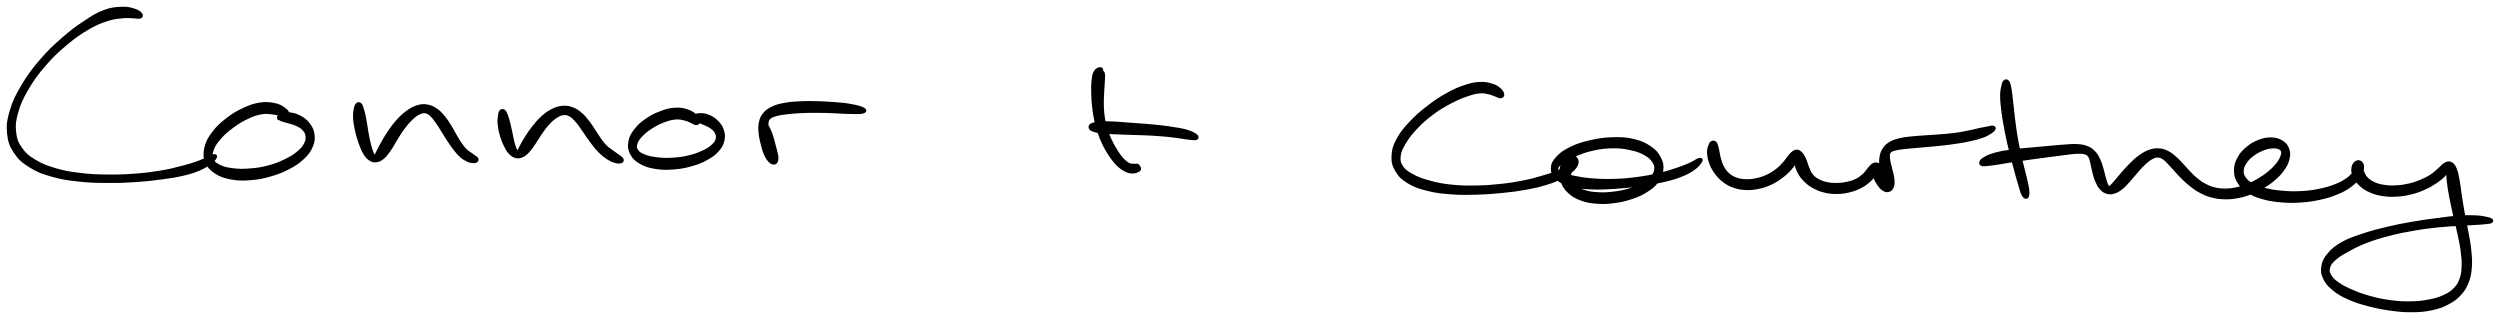
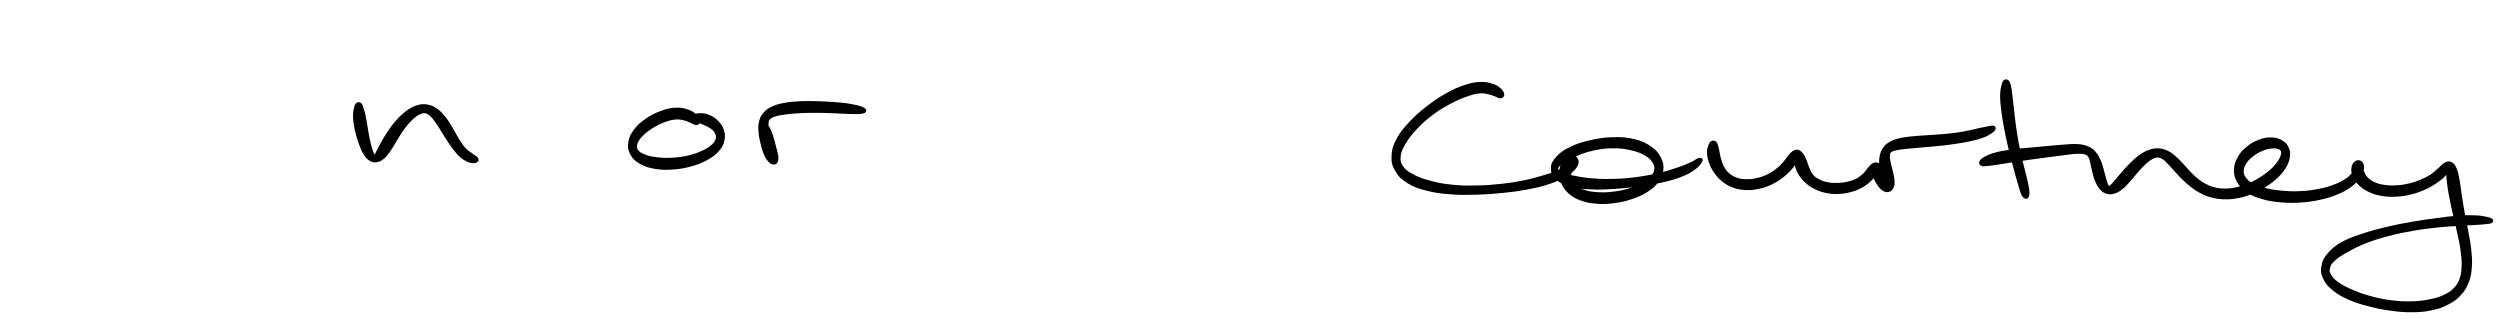
<svg xmlns="http://www.w3.org/2000/svg" id="canvas" viewBox="208.521 333.463 930.512 118.718">
-   <path d="M 261.02,338.72 C 260.60 338.18, 259.98 337.64, 258.55 337.19 C 257.11 336.74, 256.11 336.38, 253.86 336.48 C 251.61 336.58, 250.07 336.63, 247.28 337.69 C 244.49 338.75, 243.02 339.71, 239.92 341.78 C 236.81 343.85, 235.00 345.16, 231.74 348.04 C 228.48 350.91, 226.57 352.69, 223.60 356.17 C 220.64 359.65, 219.09 361.73, 216.90 365.43 C 214.71 369.12, 213.72 371.12, 212.66 374.66 C 211.61 378.19, 211.33 379.97, 211.64 383.09 C 211.95 386.21, 212.56 387.77, 214.22 390.25 C 215.89 392.72, 217.19 393.76, 219.96 395.47 C 222.73 397.18, 224.50 397.78, 228.07 398.80 C 231.64 399.81, 233.73 400.10, 237.81 400.55 C 241.89 401.01, 244.20 401.03, 248.46 401.06 C 252.72 401.10, 255.05 401.00, 259.11 400.74 C 263.17 400.47, 265.21 400.22, 268.76 399.74 C 272.30 399.26, 274.00 399.01, 276.83 398.34 C 279.66 397.67, 280.89 397.24, 282.89 396.38 C 284.89 395.52, 285.69 394.89, 286.85 394.02 C 288.02 393.16, 288.45 392.59, 288.72 392.05 C 288.99 391.51, 288.78 391.28, 288.21 391.33 C 287.64 391.38, 287.12 391.78, 285.87 392.31 C 284.61 392.84, 283.89 393.30, 281.95 393.98 C 280.01 394.66, 278.89 395.02, 276.18 395.71 C 273.48 396.40, 271.86 396.85, 268.41 397.43 C 264.96 398.00, 262.94 398.27, 258.95 398.57 C 254.97 398.87, 252.66 398.96, 248.48 398.91 C 244.31 398.86, 242.02 398.80, 238.07 398.30 C 234.13 397.81, 232.11 397.45, 228.76 396.44 C 225.41 395.43, 223.81 394.78, 221.32 393.25 C 218.84 391.72, 217.79 390.88, 216.34 388.80 C 214.88 386.72, 214.36 385.54, 214.05 382.83 C 213.74 380.13, 213.86 378.55, 214.79 375.27 C 215.72 372.00, 216.62 370.03, 218.69 366.48 C 220.77 362.93, 222.28 360.88, 225.18 357.53 C 228.08 354.18, 229.97 352.44, 233.20 349.73 C 236.42 347.03, 238.27 345.78, 241.31 344.00 C 244.35 342.23, 245.84 341.69, 248.40 340.85 C 250.96 340.00, 252.17 339.99, 254.11 339.77 C 256.05 339.56, 256.79 339.76, 258.10 339.79 C 259.40 339.81, 260.05 340.11, 260.63 339.89 C 261.22 339.68, 261.43 339.26, 261.02 338.72" style="stroke: black; fill: black;" />
-   <path d="M 315.74,375.69 C 315.56 375.11, 315.18 374.52, 314.15 373.84 C 313.12 373.16, 312.36 372.64, 310.59 372.30 C 308.82 371.96, 307.56 371.77, 305.28 372.13 C 303.00 372.50, 301.63 372.97, 299.17 374.12 C 296.70 375.28, 295.23 376.15, 292.96 377.92 C 290.70 379.68, 289.42 380.83, 287.85 382.95 C 286.27 385.06, 285.58 386.36, 285.08 388.51 C 284.59 390.65, 284.64 391.84, 285.38 393.65 C 286.11 395.47, 286.92 396.37, 288.75 397.59 C 290.59 398.81, 291.96 399.28, 294.56 399.77 C 297.16 400.26, 298.82 400.26, 301.76 400.03 C 304.70 399.80, 306.40 399.45, 309.26 398.63 C 312.11 397.80, 313.64 397.19, 316.05 395.92 C 318.46 394.65, 319.63 393.85, 321.30 392.27 C 322.98 390.70, 323.67 389.77, 324.43 388.03 C 325.19 386.29, 325.29 385.24, 325.09 383.57 C 324.89 381.91, 324.41 381.02, 323.43 379.70 C 322.44 378.38, 321.58 377.75, 320.17 376.97 C 318.76 376.18, 317.68 375.98, 316.38 375.77 C 315.07 375.55, 314.45 375.67, 313.63 375.89 C 312.81 376.10, 312.55 376.49, 312.27 376.84 C 311.99 377.20, 312.16 377.49, 312.25 377.67 C 312.33 377.84, 312.58 377.70, 312.69 377.72 C 312.79 377.75, 312.58 377.68, 312.77 377.78 C 312.96 377.89, 313.06 378.05, 313.65 378.25 C 314.23 378.46, 314.68 378.52, 315.69 378.82 C 316.71 379.13, 317.59 379.26, 318.72 379.78 C 319.85 380.30, 320.54 380.61, 321.34 381.43 C 322.13 382.26, 322.52 382.78, 322.69 383.89 C 322.86 385.00, 322.82 385.72, 322.18 386.98 C 321.54 388.25, 320.97 388.96, 319.47 390.21 C 317.97 391.45, 316.89 392.13, 314.67 393.19 C 312.46 394.26, 311.04 394.84, 308.40 395.53 C 305.77 396.23, 304.17 396.46, 301.50 396.66 C 298.83 396.87, 297.34 396.84, 295.07 396.56 C 292.79 396.27, 291.65 396.00, 290.14 395.24 C 288.62 394.49, 288.01 393.99, 287.50 392.78 C 286.98 391.57, 287.01 390.79, 287.57 389.21 C 288.13 387.63, 288.79 386.61, 290.28 384.89 C 291.77 383.17, 292.95 382.16, 295.02 380.63 C 297.09 379.10, 298.47 378.27, 300.64 377.24 C 302.80 376.22, 303.95 375.84, 305.84 375.51 C 307.73 375.18, 308.64 375.42, 310.09 375.58 C 311.53 375.73, 312.06 376.04, 313.05 376.27 C 314.05 376.51, 314.53 376.86, 315.06 376.74 C 315.60 376.63, 315.92 376.27, 315.74 375.69" style="stroke: black; fill: black;" />
  <path d="M 341.47,372.22 C 341.09 372.55, 340.92 372.88, 340.72 373.89 C 340.51 374.91, 340.36 375.67, 340.44 377.28 C 340.52 378.89, 340.71 380.08, 341.12 381.94 C 341.52 383.80, 341.86 384.91, 342.46 386.59 C 343.06 388.28, 343.39 389.15, 344.12 390.37 C 344.85 391.59, 345.24 392.11, 346.11 392.71 C 346.98 393.31, 347.51 393.46, 348.48 393.37 C 349.44 393.28, 349.96 393.06, 350.95 392.27 C 351.94 391.48, 352.43 390.81, 353.42 389.42 C 354.41 388.04, 354.86 387.01, 355.92 385.34 C 356.98 383.66, 357.56 382.59, 358.74 381.03 C 359.92 379.48, 360.62 378.67, 361.80 377.57 C 362.98 376.47, 363.59 376.01, 364.64 375.54 C 365.70 375.06, 366.17 375.00, 367.07 375.19 C 367.98 375.38, 368.34 375.72, 369.17 376.49 C 369.99 377.26, 370.37 377.87, 371.20 379.04 C 372.04 380.21, 372.48 381.00, 373.34 382.36 C 374.21 383.72, 374.66 384.52, 375.54 385.84 C 376.42 387.15, 376.85 387.81, 377.75 388.95 C 378.65 390.09, 379.10 390.69, 380.05 391.53 C 381.01 392.37, 381.63 392.72, 382.52 393.15 C 383.41 393.58, 383.83 393.63, 384.50 393.68 C 385.17 393.74, 385.56 393.65, 385.87 393.41 C 386.18 393.17, 386.19 392.82, 386.04 392.50 C 385.90 392.18, 385.58 392.13, 385.15 391.80 C 384.72 391.47, 384.51 391.32, 383.88 390.85 C 383.24 390.38, 382.72 390.17, 381.96 389.44 C 381.20 388.71, 380.83 388.25, 380.07 387.20 C 379.32 386.14, 378.97 385.49, 378.19 384.16 C 377.41 382.84, 377.04 382.00, 376.15 380.58 C 375.26 379.16, 374.79 378.32, 373.74 377.06 C 372.68 375.81, 372.12 375.14, 370.87 374.30 C 369.62 373.46, 368.92 373.07, 367.49 372.85 C 366.07 372.62, 365.28 372.68, 363.76 373.16 C 362.24 373.65, 361.43 374.12, 359.90 375.26 C 358.37 376.40, 357.52 377.26, 356.10 378.87 C 354.68 380.48, 353.96 381.59, 352.81 383.31 C 351.66 385.03, 351.15 386.05, 350.36 387.47 C 349.56 388.89, 349.29 389.57, 348.84 390.41 C 348.39 391.25, 348.39 391.50, 348.13 391.66 C 347.86 391.82, 347.80 391.72, 347.51 391.23 C 347.21 390.73, 347.02 390.30, 346.66 389.19 C 346.30 388.07, 346.06 387.25, 345.71 385.65 C 345.36 384.05, 345.22 382.96, 344.91 381.19 C 344.60 379.43, 344.46 378.30, 344.15 376.81 C 343.84 375.32, 343.67 374.67, 343.35 373.75 C 343.04 372.83, 342.97 372.52, 342.59 372.22 C 342.21 371.91, 341.84 371.88, 341.47 372.22" style="stroke: black; fill: black;" />
-   <path d="M 394.88,374.86 C 394.54 375.25, 394.47 375.69, 394.34 376.68 C 394.22 377.67, 394.11 378.36, 394.26 379.81 C 394.40 381.25, 394.62 382.33, 395.08 383.89 C 395.53 385.45, 395.89 386.32, 396.53 387.61 C 397.16 388.90, 397.48 389.50, 398.25 390.33 C 399.03 391.16, 399.49 391.51, 400.39 391.76 C 401.28 392.01, 401.81 391.98, 402.74 391.60 C 403.68 391.21, 404.13 390.83, 405.06 389.86 C 406.00 388.89, 406.44 388.13, 407.42 386.74 C 408.39 385.34, 408.87 384.35, 409.93 382.87 C 410.99 381.38, 411.57 380.51, 412.71 379.31 C 413.85 378.10, 414.51 377.55, 415.62 376.85 C 416.74 376.16, 417.29 375.93, 418.28 375.82 C 419.27 375.71, 419.70 375.85, 420.58 376.30 C 421.47 376.74, 421.87 377.16, 422.72 378.05 C 423.57 378.93, 423.96 379.53, 424.82 380.71 C 425.68 381.88, 426.11 382.63, 427.02 383.91 C 427.93 385.20, 428.40 385.92, 429.36 387.14 C 430.33 388.36, 430.80 388.99, 431.87 390.03 C 432.94 391.06, 433.58 391.59, 434.70 392.31 C 435.83 393.03, 436.49 393.35, 437.50 393.63 C 438.50 393.90, 439.20 393.89, 439.71 393.70 C 440.23 393.51, 440.31 393.14, 440.08 392.68 C 439.85 392.22, 439.30 391.98, 438.57 391.42 C 437.83 390.85, 437.32 390.56, 436.40 389.86 C 435.47 389.16, 434.85 388.83, 433.93 387.92 C 433.01 387.01, 432.64 386.46, 431.79 385.29 C 430.94 384.13, 430.56 383.39, 429.68 382.08 C 428.80 380.77, 428.37 379.99, 427.38 378.75 C 426.39 377.50, 425.90 376.83, 424.75 375.86 C 423.59 374.89, 422.95 374.40, 421.61 373.90 C 420.27 373.39, 419.53 373.23, 418.07 373.33 C 416.60 373.43, 415.80 373.66, 414.28 374.39 C 412.77 375.12, 411.93 375.73, 410.49 376.99 C 409.05 378.25, 408.32 379.17, 407.09 380.70 C 405.85 382.24, 405.24 383.22, 404.32 384.66 C 403.39 386.09, 403.01 386.87, 402.45 387.90 C 401.89 388.92, 401.80 389.33, 401.52 389.76 C 401.24 390.19, 401.27 390.22, 401.03 390.04 C 400.79 389.87, 400.63 389.61, 400.32 388.89 C 400.02 388.18, 399.83 387.66, 399.51 386.47 C 399.20 385.28, 399.09 384.40, 398.76 382.94 C 398.44 381.48, 398.24 380.48, 397.90 379.16 C 397.55 377.84, 397.40 377.22, 397.04 376.34 C 396.67 375.45, 396.51 375.01, 396.08 374.72 C 395.65 374.42, 395.23 374.47, 394.88 374.86" style="stroke: black; fill: black;" />
  <path d="M 468.58,378.64 C 468.54 378.05, 468.32 377.40, 467.51 376.62 C 466.69 375.83, 466.03 375.22, 464.50 374.71 C 462.97 374.19, 461.85 373.92, 459.86 374.04 C 457.86 374.15, 456.65 374.49, 454.52 375.28 C 452.39 376.08, 451.13 376.68, 449.21 378.01 C 447.30 379.34, 446.22 380.24, 444.95 381.92 C 443.68 383.60, 443.15 384.65, 442.87 386.41 C 442.59 388.17, 442.73 389.19, 443.56 390.71 C 444.38 392.24, 445.20 393.01, 446.99 394.04 C 448.79 395.06, 450.11 395.45, 452.55 395.85 C 454.99 396.25, 456.53 396.24, 459.18 396.04 C 461.83 395.85, 463.34 395.56, 465.82 394.87 C 468.30 394.17, 469.61 393.65, 471.58 392.55 C 473.55 391.46, 474.47 390.76, 475.69 389.40 C 476.90 388.03, 477.30 387.22, 477.65 385.73 C 478.00 384.23, 477.91 383.32, 477.44 381.92 C 476.98 380.51, 476.41 379.76, 475.34 378.70 C 474.28 377.63, 473.42 377.13, 472.12 376.61 C 470.82 376.09, 469.92 376.06, 468.86 376.09 C 467.81 376.11, 467.25 376.40, 466.84 376.73 C 466.42 377.06, 466.47 377.37, 466.79 377.74 C 467.10 378.11, 467.59 378.19, 468.40 378.56 C 469.21 378.94, 469.83 379.12, 470.82 379.59 C 471.81 380.07, 472.50 380.29, 473.35 380.93 C 474.20 381.58, 474.67 381.98, 475.07 382.83 C 475.48 383.68, 475.64 384.22, 475.39 385.18 C 475.15 386.13, 474.88 386.66, 473.84 387.61 C 472.81 388.56, 472.00 389.10, 470.23 389.93 C 468.47 390.76, 467.26 391.21, 465.00 391.76 C 462.75 392.30, 461.34 392.50, 458.95 392.65 C 456.55 392.80, 455.16 392.74, 453.03 392.49 C 450.90 392.24, 449.79 391.99, 448.30 391.40 C 446.81 390.80, 446.19 390.41, 445.58 389.52 C 444.98 388.62, 444.93 388.05, 445.27 386.92 C 445.60 385.78, 446.10 385.08, 447.26 383.85 C 448.42 382.63, 449.38 381.87, 451.07 380.80 C 452.76 379.73, 453.91 379.16, 455.71 378.49 C 457.51 377.81, 458.51 377.57, 460.08 377.44 C 461.65 377.32, 462.39 377.60, 463.57 377.88 C 464.75 378.16, 465.16 378.52, 465.99 378.85 C 466.81 379.18, 467.19 379.59, 467.71 379.54 C 468.22 379.50, 468.62 379.22, 468.58 378.64" style="stroke: black; fill: black;" />
  <path d="M 492.70,380.53 C 492.35 380.93, 492.24 381.40, 492.17 382.35 C 492.09 383.30, 492.13 383.98, 492.32 385.28 C 492.51 386.58, 492.71 387.48, 493.12 388.83 C 493.54 390.18, 493.86 391.01, 494.40 392.02 C 494.94 393.04, 495.25 393.51, 495.81 393.90 C 496.36 394.30, 496.76 394.31, 497.15 394.00 C 497.54 393.68, 497.76 393.26, 497.76 392.33 C 497.76 391.41, 497.56 390.68, 497.16 389.38 C 496.76 388.08, 496.29 387.24, 495.77 385.82 C 495.24 384.40, 494.87 383.55, 494.53 382.26 C 494.19 380.97, 494.01 380.34, 494.07 379.37 C 494.13 378.40, 494.22 378.04, 494.84 377.42 C 495.47 376.80, 495.93 376.64, 497.19 376.26 C 498.46 375.88, 499.31 375.77, 501.16 375.53 C 503.01 375.30, 504.18 375.20, 506.46 375.08 C 508.74 374.97, 510.09 374.95, 512.56 374.96 C 515.03 374.96, 516.40 375.03, 518.80 375.11 C 521.20 375.20, 522.39 375.35, 524.56 375.38 C 526.73 375.41, 528.60 375.54, 529.64 375.25 C 530.69 374.96, 530.76 374.47, 529.80 373.93 C 528.84 373.40, 527.00 372.99, 524.83 372.60 C 522.67 372.20, 521.42 372.16, 518.98 371.96 C 516.53 371.77, 515.15 371.68, 512.61 371.62 C 510.07 371.56, 508.68 371.53, 506.28 371.65 C 503.89 371.77, 502.67 371.85, 500.64 372.23 C 498.61 372.60, 497.65 372.83, 496.13 373.54 C 494.61 374.25, 493.96 374.70, 493.04 375.78 C 492.11 376.86, 491.83 377.54, 491.50 378.94 C 491.16 380.34, 491.24 381.18, 491.36 382.77 C 491.49 384.37, 491.73 385.32, 492.12 386.92 C 492.52 388.53, 492.75 389.51, 493.33 390.82 C 493.91 392.12, 494.37 392.78, 495.03 393.46 C 495.70 394.14, 496.15 394.26, 496.66 394.22 C 497.17 394.18, 497.41 393.92, 497.60 393.27 C 497.78 392.62, 497.74 392.07, 497.58 390.97 C 497.41 389.87, 497.12 389.09, 496.79 387.79 C 496.45 386.49, 496.27 385.65, 495.89 384.46 C 495.52 383.27, 495.30 382.67, 494.91 381.85 C 494.51 381.03, 494.35 380.62, 493.91 380.36 C 493.47 380.09, 493.05 380.13, 492.70 380.53" style="stroke: black; fill: black;" />
-   <path d="M 618.56,359.21 C 618.36 359.01, 617.96 358.83, 617.44 359.07 C 616.93 359.31, 616.41 359.52, 615.98 360.43 C 615.55 361.34, 615.44 362.08, 615.28 363.63 C 615.12 365.18, 615.13 366.25, 615.18 368.17 C 615.22 370.09, 615.29 371.25, 615.51 373.25 C 615.74 375.25, 615.90 376.28, 616.30 378.17 C 616.71 380.06, 616.96 380.99, 617.53 382.70 C 618.10 384.41, 618.45 385.24, 619.14 386.73 C 619.84 388.22, 620.25 388.92, 621.01 390.16 C 621.77 391.40, 622.16 391.94, 622.93 392.92 C 623.69 393.89, 624.06 394.32, 624.83 395.04 C 625.61 395.76, 626.02 396.06, 626.80 396.53 C 627.59 397.00, 628.01 397.20, 628.76 397.39 C 629.52 397.59, 629.97 397.56, 630.58 397.51 C 631.19 397.47, 631.43 397.30, 631.82 397.15 C 632.21 396.99, 632.35 396.93, 632.53 396.74 C 632.72 396.55, 632.75 396.42, 632.75 396.20 C 632.76 395.99, 632.62 395.82, 632.55 395.68 C 632.47 395.53, 632.48 395.60, 632.38 395.46 C 632.29 395.33, 632.24 395.13, 632.08 395.01 C 631.92 394.89, 631.75 394.87, 631.58 394.86 C 631.42 394.85, 631.47 394.95, 631.26 394.95 C 631.04 394.95, 630.88 394.89, 630.51 394.87 C 630.13 394.85, 629.87 394.96, 629.40 394.85 C 628.94 394.74, 628.71 394.66, 628.17 394.31 C 627.63 393.96, 627.30 393.72, 626.69 393.11 C 626.08 392.50, 625.76 392.14, 625.12 391.26 C 624.48 390.37, 624.13 389.84, 623.47 388.69 C 622.80 387.55, 622.41 386.89, 621.78 385.51 C 621.16 384.13, 620.82 383.38, 620.32 381.80 C 619.83 380.22, 619.60 379.36, 619.31 377.60 C 619.02 375.84, 618.94 374.88, 618.88 372.99 C 618.81 371.11, 618.91 370.01, 618.98 368.20 C 619.05 366.38, 619.18 365.35, 619.24 363.93 C 619.31 362.51, 619.40 361.87, 619.30 361.10 C 619.21 360.34, 618.96 360.29, 618.78 360.08 C 618.61 359.87, 618.49 360.23, 618.44 360.05 C 618.40 359.88, 618.76 359.40, 618.56 359.21" style="stroke: black; fill: black;" />
-   <path d="M 614.34,381.26 C 614.59 381.64, 614.81 381.77, 615.61 382.04 C 616.41 382.31, 616.92 382.45, 618.34 382.63 C 619.76 382.80, 620.70 382.82, 622.69 382.92 C 624.69 383.02, 625.98 383.05, 628.31 383.13 C 630.63 383.21, 631.96 383.21, 634.32 383.32 C 636.68 383.42, 637.94 383.48, 640.11 383.65 C 642.29 383.81, 643.38 383.93, 645.19 384.14 C 647.00 384.36, 647.79 384.52, 649.16 384.71 C 650.53 384.90, 651.13 385.01, 652.04 385.08 C 652.96 385.15, 653.34 385.22, 653.74 385.06 C 654.13 384.89, 654.25 384.63, 654.02 384.25 C 653.79 383.87, 653.46 383.59, 652.59 383.15 C 651.73 382.72, 651.10 382.44, 649.70 382.07 C 648.29 381.70, 647.45 381.59, 645.59 381.29 C 643.73 380.98, 642.62 380.82, 640.41 380.57 C 638.19 380.31, 636.91 380.22, 634.53 380.02 C 632.15 379.82, 630.83 379.74, 628.50 379.58 C 626.16 379.41, 624.88 379.26, 622.87 379.18 C 620.86 379.09, 619.90 379.06, 618.47 379.13 C 617.03 379.20, 616.52 379.33, 615.71 379.54 C 614.89 379.75, 614.68 379.83, 614.40 380.18 C 614.13 380.52, 614.10 380.89, 614.34 381.26" style="stroke: black; fill: black;" />
  <path d="M 767.91,368.56 C 767.83 367.97, 767.50 367.34, 766.66 366.64 C 765.81 365.93, 765.17 365.46, 763.67 365.03 C 762.16 364.59, 761.16 364.34, 759.14 364.47 C 757.11 364.60, 755.98 364.83, 753.55 365.67 C 751.12 366.50, 749.69 367.12, 746.99 368.65 C 744.29 370.17, 742.72 371.21, 740.04 373.28 C 737.36 375.36, 735.83 376.64, 733.59 379.03 C 731.36 381.42, 730.18 382.76, 728.85 385.23 C 727.52 387.69, 727.07 389.04, 726.96 391.37 C 726.84 393.71, 727.12 394.93, 728.28 396.90 C 729.43 398.88, 730.42 399.84, 732.73 401.26 C 735.04 402.68, 736.65 403.21, 739.83 404.01 C 743.01 404.82, 744.96 405.02, 748.62 405.30 C 752.27 405.58, 754.31 405.53, 758.11 405.43 C 761.90 405.32, 763.95 405.16, 767.60 404.79 C 771.24 404.43, 773.13 404.19, 776.33 403.62 C 779.53 403.04, 781.03 402.69, 783.60 401.93 C 786.16 401.17, 787.26 400.70, 789.14 399.81 C 791.02 398.93, 791.76 398.47, 792.98 397.51 C 794.20 396.55, 794.78 395.95, 795.25 395.00 C 795.72 394.04, 795.71 393.37, 795.35 392.74 C 794.98 392.11, 794.33 391.74, 793.44 391.84 C 792.55 391.94, 791.71 392.25, 790.91 393.24 C 790.11 394.23, 789.63 395.22, 789.44 396.79 C 789.24 398.35, 789.32 399.45, 789.93 401.08 C 790.55 402.71, 791.10 403.63, 792.52 404.94 C 793.94 406.24, 794.95 406.85, 797.03 407.62 C 799.11 408.39, 800.43 408.61, 802.91 408.80 C 805.40 408.99, 806.86 408.90, 809.44 408.56 C 812.02 408.21, 813.45 407.89, 815.82 407.08 C 818.20 406.28, 819.42 405.74, 821.32 404.54 C 823.22 403.33, 824.15 402.60, 825.31 401.05 C 826.46 399.51, 826.92 398.57, 827.11 396.82 C 827.30 395.07, 827.15 394.00, 826.26 392.30 C 825.37 390.60, 824.59 389.64, 822.66 388.32 C 820.73 387.00, 819.35 386.36, 816.60 385.70 C 813.84 385.04, 812.07 384.94, 808.88 385.03 C 805.69 385.11, 803.77 385.40, 800.64 386.10 C 797.51 386.81, 795.73 387.34, 793.23 388.56 C 790.72 389.77, 789.51 390.65, 788.12 392.18 C 786.72 393.70, 786.27 394.64, 786.26 396.18 C 786.24 397.72, 786.67 398.62, 788.04 399.89 C 789.40 401.15, 790.58 401.78, 793.10 402.50 C 795.61 403.21, 797.35 403.31, 800.62 403.46 C 803.90 403.62, 805.88 403.49, 809.48 403.27 C 813.07 403.05, 815.10 402.83, 818.60 402.36 C 822.10 401.89, 823.93 401.60, 826.99 400.91 C 830.05 400.22, 831.53 399.83, 833.91 398.92 C 836.28 398.01, 837.32 397.42, 838.86 396.36 C 840.39 395.29, 841.14 394.30, 841.56 393.58 C 841.98 392.86, 841.70 392.59, 840.94 392.76 C 840.18 392.93, 839.36 393.73, 837.76 394.44 C 836.17 395.15, 835.25 395.55, 832.97 396.31 C 830.69 397.07, 829.32 397.55, 826.38 398.25 C 823.43 398.94, 821.66 399.32, 818.25 399.78 C 814.85 400.24, 812.84 400.43, 809.35 400.54 C 805.87 400.64, 803.92 400.56, 800.82 400.31 C 797.73 400.06, 796.17 399.73, 793.89 399.27 C 791.62 398.80, 790.62 398.58, 789.44 397.97 C 788.26 397.37, 787.93 397.04, 788.00 396.24 C 788.07 395.45, 788.49 394.96, 789.79 393.98 C 791.09 393.00, 792.20 392.34, 794.51 391.36 C 796.81 390.38, 798.42 389.70, 801.31 389.06 C 804.19 388.42, 806.03 388.18, 808.93 388.16 C 811.84 388.14, 813.42 388.40, 815.84 388.95 C 818.25 389.50, 819.39 389.98, 821.02 390.92 C 822.64 391.85, 823.24 392.49, 823.98 393.62 C 824.72 394.74, 824.86 395.39, 824.72 396.55 C 824.58 397.71, 824.26 398.31, 823.28 399.41 C 822.30 400.51, 821.50 401.10, 819.82 402.04 C 818.14 402.97, 817.02 403.44, 814.86 404.10 C 812.70 404.75, 811.37 405.02, 809.03 405.29 C 806.68 405.57, 805.33 405.62, 803.14 405.49 C 800.95 405.36, 799.80 405.18, 798.07 404.62 C 796.35 404.07, 795.57 403.62, 794.53 402.71 C 793.49 401.80, 793.19 401.16, 792.88 400.08 C 792.58 399.00, 792.82 398.33, 793.01 397.32 C 793.19 396.30, 793.56 395.77, 793.82 395.01 C 794.07 394.26, 794.21 393.95, 794.30 393.56 C 794.39 393.17, 794.44 393.02, 794.28 393.06 C 794.12 393.10, 794.05 393.26, 793.49 393.75 C 792.94 394.25, 792.59 394.78, 791.51 395.53 C 790.43 396.27, 789.82 396.72, 788.08 397.47 C 786.34 398.22, 785.26 398.56, 782.81 399.27 C 780.36 399.99, 778.94 400.44, 775.84 401.06 C 772.75 401.69, 770.90 402.00, 767.35 402.38 C 763.79 402.77, 761.75 402.94, 758.06 403.00 C 754.36 403.06, 752.35 403.06, 748.86 402.69 C 745.36 402.33, 743.51 401.96, 740.58 401.16 C 737.65 400.37, 736.25 399.83, 734.21 398.72 C 732.16 397.61, 731.31 397.05, 730.34 395.62 C 729.37 394.19, 729.17 393.36, 729.37 391.56 C 729.57 389.76, 730.07 388.74, 731.33 386.62 C 732.59 384.51, 733.58 383.20, 735.68 381.00 C 737.77 378.79, 739.23 377.51, 741.80 375.60 C 744.37 373.69, 745.96 372.82, 748.53 371.46 C 751.10 370.11, 752.47 369.57, 754.64 368.83 C 756.81 368.08, 757.73 367.86, 759.37 367.73 C 761.02 367.59, 761.70 367.89, 762.88 368.14 C 764.07 368.38, 764.46 368.68, 765.30 368.96 C 766.14 369.24, 766.57 369.63, 767.09 369.55 C 767.62 369.47, 768.00 369.14, 767.91 368.56" style="stroke: black; fill: black;" />
  <path d="M 845.71,386.42 C 845.32 386.63, 845.17 386.85, 844.90 387.57 C 844.64 388.29, 844.37 388.79, 844.39 390.02 C 844.42 391.24, 844.52 392.21, 845.03 393.70 C 845.54 395.19, 845.97 396.09, 846.94 397.47 C 847.91 398.86, 848.54 399.58, 849.88 400.64 C 851.23 401.71, 852.02 402.18, 853.66 402.79 C 855.30 403.39, 856.27 403.57, 858.09 403.68 C 859.91 403.79, 860.90 403.70, 862.76 403.33 C 864.63 402.97, 865.63 402.65, 867.40 401.84 C 869.16 401.04, 870.06 400.47, 871.59 399.33 C 873.12 398.18, 873.92 397.44, 875.05 396.13 C 876.18 394.82, 876.74 393.85, 877.26 392.76 C 877.77 391.68, 877.66 391.02, 877.63 390.70 C 877.59 390.39, 877.24 390.58, 877.09 391.17 C 876.94 391.77, 876.70 392.45, 876.87 393.69 C 877.04 394.93, 877.21 395.93, 877.93 397.35 C 878.66 398.77, 879.30 399.62, 880.50 400.80 C 881.70 401.98, 882.43 402.47, 883.93 403.26 C 885.43 404.04, 886.30 404.36, 888.00 404.74 C 889.69 405.12, 890.65 405.19, 892.41 405.16 C 894.17 405.13, 895.10 404.99, 896.78 404.58 C 898.46 404.18, 899.33 403.88, 900.80 403.14 C 902.27 402.39, 903.01 401.86, 904.14 400.86 C 905.26 399.87, 905.82 399.15, 906.44 398.16 C 907.06 397.17, 907.17 396.53, 907.22 395.93 C 907.26 395.34, 906.91 395.09, 906.66 395.21 C 906.42 395.33, 906.07 395.73, 905.98 396.53 C 905.90 397.33, 905.92 398.11, 906.26 399.21 C 906.59 400.31, 907.01 401.07, 907.66 402.03 C 908.32 402.98, 908.76 403.51, 909.51 403.99 C 910.26 404.47, 910.76 404.58, 911.42 404.42 C 912.08 404.26, 912.45 403.94, 912.81 403.21 C 913.16 402.49, 913.21 401.89, 913.18 400.79 C 913.15 399.68, 912.92 398.95, 912.66 397.69 C 912.39 396.44, 912.10 395.69, 911.85 394.52 C 911.61 393.36, 911.45 392.74, 911.43 391.86 C 911.42 390.98, 911.41 390.65, 911.78 390.11 C 912.14 389.58, 912.40 389.47, 913.28 389.17 C 914.16 388.87, 914.76 388.80, 916.17 388.60 C 917.58 388.40, 918.48 388.33, 920.34 388.16 C 922.20 387.98, 923.32 387.90, 925.47 387.71 C 927.62 387.51, 928.84 387.43, 931.08 387.18 C 933.32 386.93, 934.52 386.79, 936.67 386.46 C 938.82 386.13, 939.89 385.97, 941.83 385.53 C 943.77 385.10, 944.88 384.82, 946.36 384.28 C 947.84 383.75, 948.35 383.41, 949.22 382.87 C 950.10 382.32, 950.51 381.97, 950.74 381.54 C 950.96 381.11, 950.81 380.85, 950.36 380.74 C 949.91 380.63, 949.45 380.82, 948.49 380.99 C 947.53 381.15, 947.04 381.24, 945.58 381.55 C 944.12 381.87, 943.07 382.17, 941.20 382.54 C 939.33 382.91, 938.32 383.13, 936.23 383.41 C 934.14 383.69, 932.97 383.76, 930.76 383.95 C 928.55 384.13, 927.35 384.18, 925.19 384.33 C 923.04 384.49, 921.91 384.52, 919.98 384.73 C 918.05 384.95, 917.10 385.02, 915.53 385.41 C 913.95 385.81, 913.24 386.05, 912.10 386.71 C 910.96 387.38, 910.52 387.78, 909.83 388.74 C 909.14 389.70, 908.94 390.29, 908.66 391.52 C 908.39 392.75, 908.43 393.51, 908.46 394.88 C 908.48 396.26, 908.58 397.08, 908.79 398.40 C 908.99 399.72, 909.13 400.49, 909.48 401.47 C 909.84 402.45, 910.17 402.88, 910.56 403.30 C 910.96 403.72, 911.23 403.73, 911.46 403.55 C 911.68 403.38, 911.75 403.09, 911.69 402.43 C 911.63 401.77, 911.45 401.22, 911.14 400.27 C 910.83 399.32, 910.62 398.62, 910.14 397.68 C 909.67 396.73, 909.36 396.17, 908.76 395.53 C 908.17 394.89, 907.79 394.62, 907.16 394.48 C 906.52 394.33, 906.20 394.43, 905.58 394.81 C 904.95 395.19, 904.74 395.62, 904.05 396.38 C 903.37 397.14, 903.06 397.80, 902.14 398.62 C 901.23 399.44, 900.68 399.88, 899.47 400.48 C 898.26 401.08, 897.52 401.30, 896.09 401.61 C 894.67 401.93, 893.84 402.03, 892.35 402.06 C 890.86 402.09, 890.04 402.04, 888.64 401.76 C 887.23 401.47, 886.48 401.25, 885.33 400.62 C 884.17 400.00, 883.64 399.63, 882.84 398.64 C 882.05 397.66, 881.88 396.91, 881.36 395.72 C 880.84 394.53, 880.75 393.76, 880.25 392.70 C 879.74 391.65, 879.49 391.05, 878.84 390.45 C 878.19 389.84, 877.79 389.55, 877.01 389.68 C 876.22 389.82, 875.80 390.25, 874.94 391.12 C 874.07 391.99, 873.71 392.88, 872.67 394.03 C 871.63 395.18, 871.04 395.86, 869.73 396.85 C 868.42 397.85, 867.63 398.33, 866.11 399.02 C 864.60 399.71, 863.73 399.97, 862.15 400.30 C 860.58 400.62, 859.73 400.71, 858.24 400.65 C 856.74 400.59, 855.97 400.48, 854.68 400.01 C 853.39 399.54, 852.79 399.18, 851.80 398.32 C 850.81 397.46, 850.39 396.85, 849.74 395.69 C 849.10 394.54, 848.94 393.78, 848.58 392.56 C 848.22 391.35, 848.18 390.60, 847.96 389.62 C 847.74 388.63, 847.69 388.27, 847.47 387.64 C 847.24 387.02, 847.20 386.76, 846.85 386.52 C 846.50 386.27, 846.09 386.21, 845.71 386.42" style="stroke: black; fill: black;" />
  <path d="M 954.66,363.74 C 954.29 364.08, 954.16 364.37, 953.93 365.45 C 953.69 366.53, 953.48 367.32, 953.47 369.15 C 953.47 370.98, 953.62 372.22, 953.91 374.61 C 954.20 377.00, 954.46 378.49, 954.94 381.09 C 955.42 383.70, 955.75 385.13, 956.32 387.64 C 956.90 390.14, 957.26 391.38, 957.83 393.62 C 958.41 395.85, 958.69 396.94, 959.21 398.81 C 959.73 400.69, 960.01 401.64, 960.43 402.99 C 960.84 404.34, 960.95 404.80, 961.27 405.55 C 961.59 406.29, 961.81 406.43, 962.03 406.70 C 962.25 406.97, 962.25 406.86, 962.38 406.91 C 962.52 406.97, 962.55 407.03, 962.70 406.96 C 962.86 406.89, 963.01 406.93, 963.15 406.56 C 963.28 406.18, 963.41 405.93, 963.39 405.09 C 963.37 404.24, 963.30 403.74, 963.02 402.34 C 962.75 400.94, 962.48 399.97, 962.02 398.08 C 961.56 396.20, 961.24 395.13, 960.73 392.91 C 960.22 390.69, 959.92 389.46, 959.45 386.98 C 958.98 384.51, 958.75 383.09, 958.39 380.53 C 958.03 377.97, 957.91 376.48, 957.64 374.16 C 957.37 371.84, 957.27 370.67, 957.04 368.93 C 956.81 367.18, 956.76 366.47, 956.50 365.43 C 956.24 364.39, 956.13 364.08, 955.76 363.74 C 955.39 363.40, 955.03 363.40, 954.66 363.74" style="stroke: black; fill: black;" />
  <path d="M 946.17,394.74 C 946.65 394.95, 946.97 394.85, 948.13 394.75 C 949.29 394.66, 950.09 394.54, 951.99 394.26 C 953.89 393.98, 955.17 393.72, 957.64 393.34 C 960.11 392.96, 961.66 392.73, 964.35 392.36 C 967.03 391.98, 968.51 391.79, 971.05 391.46 C 973.58 391.12, 974.88 390.95, 977.00 390.69 C 979.12 390.44, 980.11 390.24, 981.65 390.20 C 983.18 390.16, 983.76 390.17, 984.69 390.48 C 985.62 390.78, 985.81 391.00, 986.28 391.74 C 986.75 392.48, 986.75 393.05, 987.05 394.18 C 987.34 395.32, 987.41 396.11, 987.77 397.42 C 988.12 398.74, 988.29 399.53, 988.82 400.75 C 989.35 401.97, 989.65 402.66, 990.41 403.52 C 991.17 404.39, 991.66 404.76, 992.63 405.07 C 993.61 405.38, 994.18 405.39, 995.28 405.08 C 996.38 404.77, 996.99 404.41, 998.13 403.51 C 999.28 402.62, 999.86 401.89, 1001.03 400.62 C 1002.19 399.36, 1002.78 398.48, 1003.95 397.18 C 1005.12 395.88, 1005.75 395.12, 1006.88 394.12 C 1008.00 393.11, 1008.57 392.67, 1009.58 392.17 C 1010.58 391.67, 1011.02 391.56, 1011.89 391.62 C 1012.77 391.69, 1013.14 391.92, 1013.97 392.48 C 1014.80 393.04, 1015.15 393.51, 1016.04 394.43 C 1016.94 395.35, 1017.41 395.96, 1018.44 397.07 C 1019.47 398.17, 1020.02 398.83, 1021.19 399.95 C 1022.36 401.07, 1022.96 401.67, 1024.29 402.67 C 1025.62 403.68, 1026.32 404.19, 1027.84 404.96 C 1029.35 405.73, 1030.18 406.08, 1031.87 406.52 C 1033.56 406.95, 1034.46 407.09, 1036.29 407.14 C 1038.12 407.19, 1039.11 407.13, 1041.04 406.79 C 1042.97 406.45, 1043.99 406.17, 1045.92 405.43 C 1047.86 404.70, 1048.90 404.21, 1050.73 403.12 C 1052.57 402.03, 1053.57 401.36, 1055.12 399.99 C 1056.67 398.63, 1057.45 397.81, 1058.47 396.30 C 1059.49 394.79, 1059.91 393.92, 1060.22 392.43 C 1060.54 390.94, 1060.53 390.10, 1060.04 388.85 C 1059.56 387.60, 1059.01 386.94, 1057.79 386.19 C 1056.56 385.44, 1055.60 385.16, 1053.91 385.11 C 1052.23 385.07, 1051.15 385.28, 1049.37 385.96 C 1047.59 386.64, 1046.53 387.23, 1045.01 388.51 C 1043.48 389.78, 1042.64 390.67, 1041.75 392.34 C 1040.85 394.02, 1040.52 395.09, 1040.52 396.87 C 1040.52 398.64, 1040.78 399.65, 1041.74 401.23 C 1042.71 402.82, 1043.52 403.61, 1045.33 404.79 C 1047.13 405.97, 1048.33 406.43, 1050.78 407.13 C 1053.22 407.82, 1054.72 408.04, 1057.56 408.28 C 1060.39 408.53, 1062.05 408.53, 1064.95 408.34 C 1067.85 408.14, 1069.40 407.90, 1072.07 407.31 C 1074.74 406.72, 1076.09 406.30, 1078.30 405.39 C 1080.52 404.48, 1081.54 403.91, 1083.14 402.78 C 1084.74 401.64, 1085.37 400.93, 1086.30 399.72 C 1087.24 398.51, 1087.58 397.80, 1087.83 396.71 C 1088.07 395.61, 1087.96 394.83, 1087.54 394.23 C 1087.12 393.63, 1086.37 393.42, 1085.72 393.71 C 1085.07 394.00, 1084.49 394.65, 1084.28 395.70 C 1084.07 396.74, 1084.14 397.65, 1084.68 398.94 C 1085.22 400.23, 1085.78 401.03, 1086.99 402.16 C 1088.20 403.30, 1089.04 403.86, 1090.72 404.61 C 1092.40 405.37, 1093.42 405.63, 1095.40 405.94 C 1097.38 406.25, 1098.51 406.27, 1100.62 406.15 C 1102.74 406.02, 1103.90 405.84, 1105.97 405.32 C 1108.04 404.81, 1109.12 404.39, 1110.95 403.57 C 1112.79 402.75, 1113.66 402.22, 1115.14 401.23 C 1116.62 400.23, 1117.37 399.62, 1118.36 398.59 C 1119.35 397.55, 1119.73 396.75, 1120.07 396.05 C 1120.41 395.35, 1120.15 394.93, 1120.06 395.09 C 1119.97 395.24, 1119.68 395.63, 1119.61 396.82 C 1119.55 398.01, 1119.52 398.99, 1119.73 401.03 C 1119.95 403.06, 1120.20 404.44, 1120.68 406.98 C 1121.16 409.52, 1121.53 411.04, 1122.13 413.73 C 1122.73 416.42, 1123.15 417.84, 1123.69 420.45 C 1124.24 423.07, 1124.56 424.40, 1124.87 426.81 C 1125.18 429.23, 1125.32 430.43, 1125.24 432.52 C 1125.16 434.61, 1125.08 435.59, 1124.48 437.28 C 1123.88 438.97, 1123.45 439.71, 1122.23 440.99 C 1121.00 442.26, 1120.21 442.79, 1118.34 443.66 C 1116.48 444.54, 1115.34 444.88, 1112.89 445.37 C 1110.44 445.86, 1108.98 446.04, 1106.09 446.11 C 1103.21 446.18, 1101.50 446.09, 1098.45 445.70 C 1095.39 445.31, 1093.70 444.95, 1090.82 444.17 C 1087.94 443.39, 1086.44 442.83, 1084.04 441.81 C 1081.64 440.78, 1080.47 440.20, 1078.82 439.06 C 1077.17 437.91, 1076.51 437.28, 1075.81 436.08 C 1075.10 434.88, 1074.98 434.29, 1075.29 433.07 C 1075.61 431.86, 1076.02 431.25, 1077.38 430.00 C 1078.74 428.76, 1079.77 428.14, 1082.10 426.84 C 1084.44 425.54, 1085.93 424.72, 1089.06 423.50 C 1092.19 422.29, 1094.13 421.71, 1097.75 420.77 C 1101.36 419.83, 1103.46 419.43, 1107.13 418.80 C 1110.81 418.16, 1112.79 417.95, 1116.12 417.59 C 1119.45 417.24, 1121.07 417.22, 1123.80 417.04 C 1126.53 416.86, 1127.82 416.83, 1129.79 416.70 C 1131.76 416.58, 1132.47 416.54, 1133.65 416.41 C 1134.83 416.27, 1135.28 416.26, 1135.70 416.03 C 1136.12 415.80, 1136.15 415.55, 1135.75 415.26 C 1135.36 414.98, 1134.92 414.83, 1133.72 414.60 C 1132.52 414.37, 1131.78 414.19, 1129.76 414.11 C 1127.74 414.03, 1126.39 414.00, 1123.61 414.20 C 1120.82 414.40, 1119.20 414.65, 1115.82 415.10 C 1112.45 415.54, 1110.46 415.78, 1106.72 416.43 C 1102.99 417.08, 1100.87 417.46, 1097.15 418.35 C 1093.42 419.23, 1091.44 419.74, 1088.10 420.86 C 1084.77 421.97, 1083.03 422.49, 1080.47 423.93 C 1077.92 425.36, 1076.80 426.29, 1075.31 428.03 C 1073.82 429.76, 1073.35 430.78, 1073.04 432.61 C 1072.72 434.43, 1072.91 435.44, 1073.75 437.17 C 1074.58 438.89, 1075.37 439.74, 1077.19 441.22 C 1079.01 442.69, 1080.27 443.39, 1082.85 444.54 C 1085.43 445.68, 1087.03 446.15, 1090.08 446.95 C 1093.12 447.76, 1094.86 448.11, 1098.07 448.56 C 1101.28 449.01, 1103.04 449.20, 1106.14 449.18 C 1109.23 449.16, 1110.83 449.05, 1113.53 448.47 C 1116.24 447.90, 1117.53 447.43, 1119.66 446.30 C 1121.80 445.17, 1122.75 444.46, 1124.21 442.84 C 1125.68 441.22, 1126.22 440.24, 1126.99 438.21 C 1127.76 436.17, 1127.90 435.02, 1128.07 432.68 C 1128.23 430.33, 1128.10 429.04, 1127.84 426.47 C 1127.58 423.91, 1127.26 422.54, 1126.78 419.86 C 1126.30 417.17, 1125.94 415.76, 1125.45 413.06 C 1124.96 410.36, 1124.74 408.87, 1124.34 406.35 C 1123.95 403.83, 1123.87 402.48, 1123.48 400.47 C 1123.10 398.45, 1122.95 397.52, 1122.40 396.27 C 1121.85 395.02, 1121.49 394.57, 1120.73 394.21 C 1119.97 393.86, 1119.47 394.04, 1118.60 394.49 C 1117.72 394.94, 1117.36 395.60, 1116.35 396.46 C 1115.33 397.32, 1114.84 397.92, 1113.52 398.79 C 1112.20 399.65, 1111.40 400.08, 1109.74 400.77 C 1108.09 401.46, 1107.09 401.81, 1105.23 402.25 C 1103.37 402.68, 1102.31 402.84, 1100.44 402.94 C 1098.57 403.04, 1097.56 403.01, 1095.89 402.76 C 1094.21 402.51, 1093.36 402.27, 1092.05 401.67 C 1090.74 401.07, 1090.14 400.60, 1089.33 399.76 C 1088.52 398.93, 1088.38 398.31, 1087.99 397.48 C 1087.59 396.65, 1087.60 396.21, 1087.34 395.61 C 1087.09 395.00, 1086.96 394.67, 1086.70 394.46 C 1086.43 394.25, 1086.26 394.24, 1086.02 394.54 C 1085.79 394.84, 1085.84 395.24, 1085.50 395.96 C 1085.17 396.68, 1085.11 397.22, 1084.34 398.14 C 1083.56 399.05, 1083.05 399.63, 1081.63 400.54 C 1080.21 401.45, 1079.28 401.94, 1077.25 402.69 C 1075.21 403.44, 1073.94 403.81, 1071.45 404.29 C 1068.95 404.77, 1067.49 404.97, 1064.77 405.10 C 1062.05 405.23, 1060.48 405.16, 1057.85 404.93 C 1055.22 404.70, 1053.82 404.49, 1051.63 403.94 C 1049.44 403.40, 1048.42 403.03, 1046.89 402.20 C 1045.36 401.37, 1044.74 400.83, 1043.99 399.78 C 1043.24 398.72, 1043.09 398.11, 1043.15 396.92 C 1043.22 395.74, 1043.53 395.03, 1044.31 393.86 C 1045.09 392.69, 1045.80 392.03, 1047.06 391.08 C 1048.32 390.12, 1049.22 389.66, 1050.60 389.09 C 1051.99 388.53, 1052.79 388.36, 1054.00 388.24 C 1055.20 388.11, 1055.83 388.20, 1056.62 388.48 C 1057.42 388.75, 1057.73 388.98, 1057.96 389.63 C 1058.19 390.29, 1058.14 390.76, 1057.77 391.75 C 1057.40 392.74, 1057.05 393.41, 1056.11 394.58 C 1055.17 395.76, 1054.49 396.46, 1053.09 397.62 C 1051.69 398.79, 1050.78 399.41, 1049.12 400.39 C 1047.46 401.36, 1046.53 401.83, 1044.80 402.50 C 1043.07 403.18, 1042.17 403.43, 1040.48 403.76 C 1038.79 404.08, 1037.93 404.15, 1036.36 404.13 C 1034.78 404.11, 1034.04 404.01, 1032.61 403.65 C 1031.17 403.29, 1030.49 402.99, 1029.20 402.31 C 1027.91 401.64, 1027.31 401.20, 1026.15 400.27 C 1025.00 399.35, 1024.48 398.78, 1023.41 397.69 C 1022.34 396.60, 1021.86 395.94, 1020.81 394.84 C 1019.76 393.73, 1019.26 393.10, 1018.16 392.16 C 1017.06 391.21, 1016.52 390.71, 1015.30 390.11 C 1014.08 389.52, 1013.40 389.26, 1012.05 389.18 C 1010.70 389.10, 1009.98 389.21, 1008.56 389.70 C 1007.14 390.20, 1006.37 390.66, 1004.95 391.67 C 1003.52 392.69, 1002.76 393.47, 1001.44 394.77 C 1000.11 396.07, 999.43 396.92, 998.32 398.18 C 997.21 399.44, 996.68 400.14, 995.87 401.07 C 995.05 401.99, 994.77 402.40, 994.26 402.81 C 993.75 403.23, 993.65 403.30, 993.32 403.14 C 992.99 402.99, 992.90 402.74, 992.60 402.04 C 992.30 401.34, 992.15 400.76, 991.83 399.66 C 991.51 398.55, 991.40 397.80, 991.00 396.50 C 990.61 395.20, 990.45 394.39, 989.87 393.14 C 989.30 391.90, 988.99 391.23, 988.12 390.28 C 987.24 389.32, 986.77 388.92, 985.49 388.39 C 984.21 387.85, 983.46 387.71, 981.71 387.59 C 979.96 387.47, 978.94 387.64, 976.74 387.78 C 974.54 387.92, 973.26 388.07, 970.70 388.30 C 968.14 388.52, 966.66 388.64, 963.94 388.91 C 961.21 389.17, 959.63 389.26, 957.09 389.63 C 954.55 389.99, 953.19 390.21, 951.25 390.74 C 949.30 391.26, 948.47 391.67, 947.37 392.27 C 946.27 392.87, 946.00 393.22, 945.76 393.72 C 945.52 394.21, 945.70 394.54, 946.17 394.74" style="stroke: black; fill: black;" />
</svg>